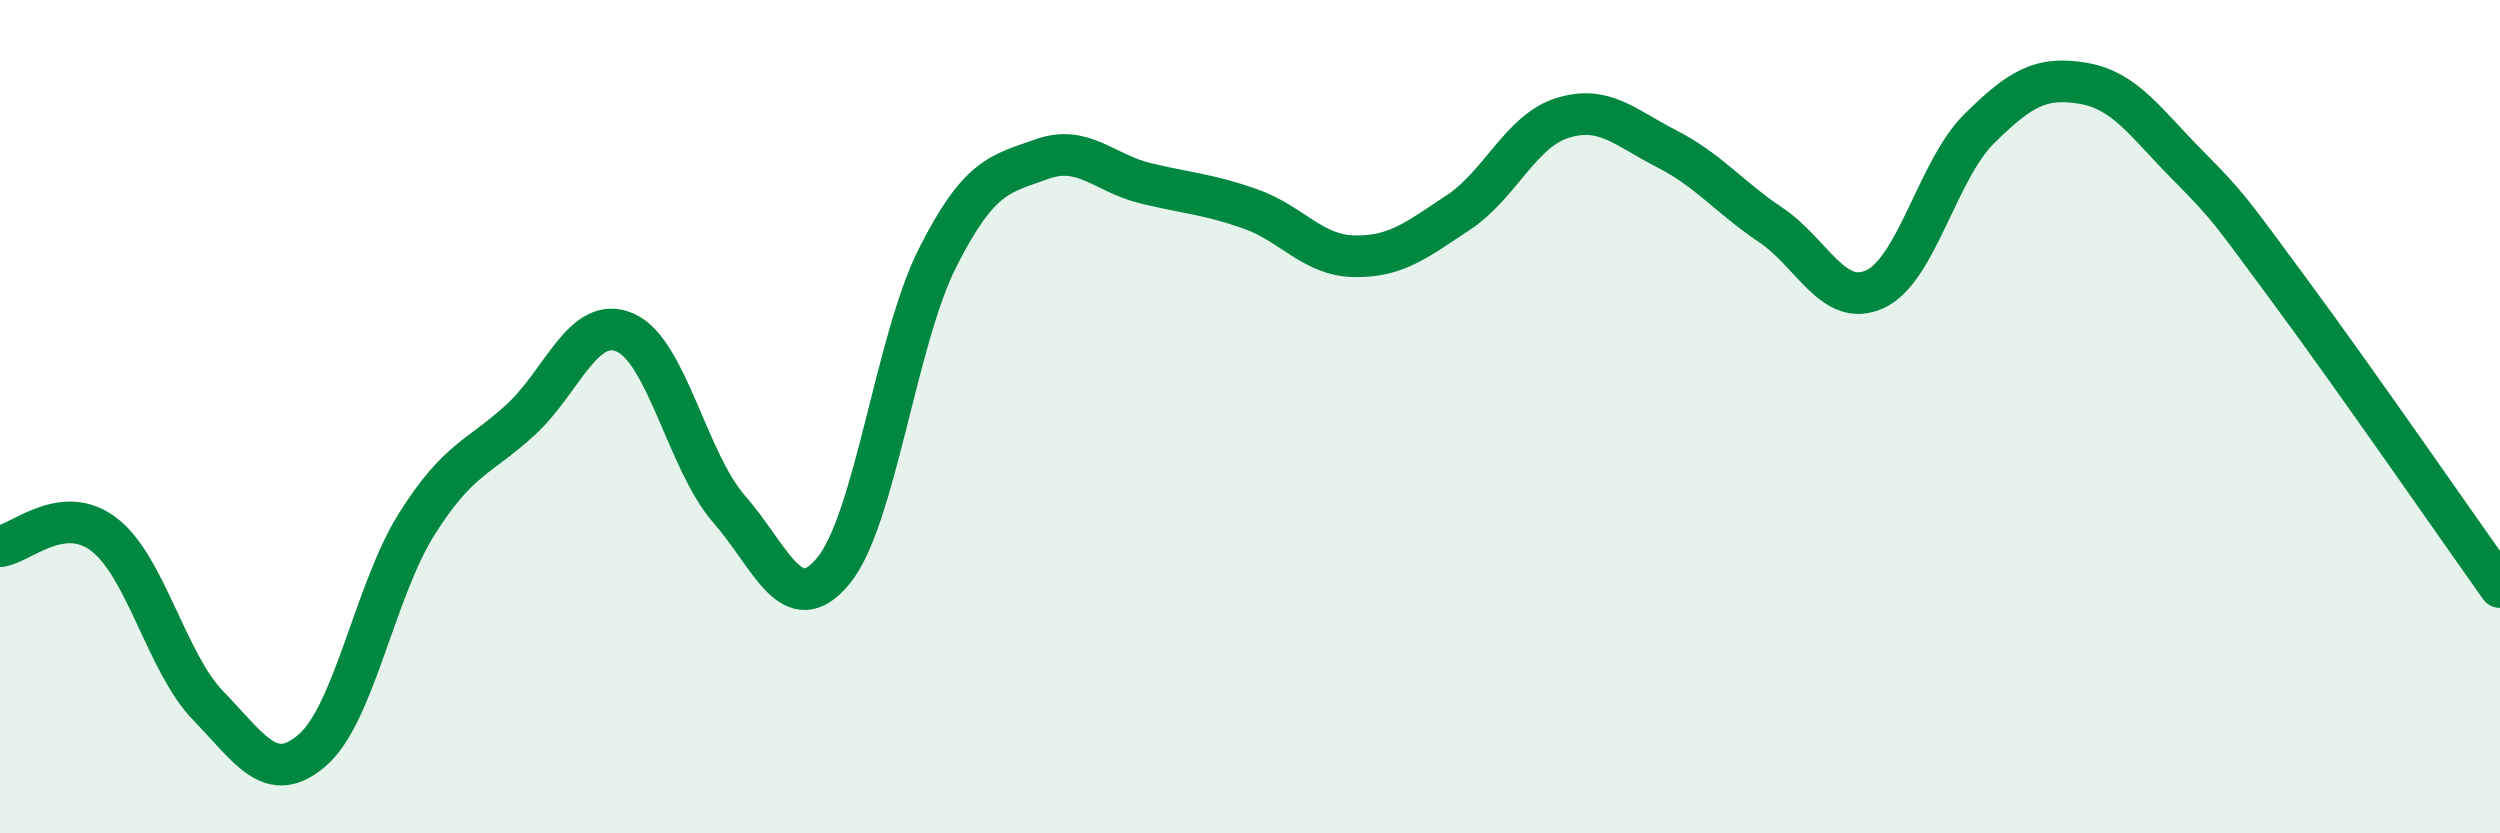
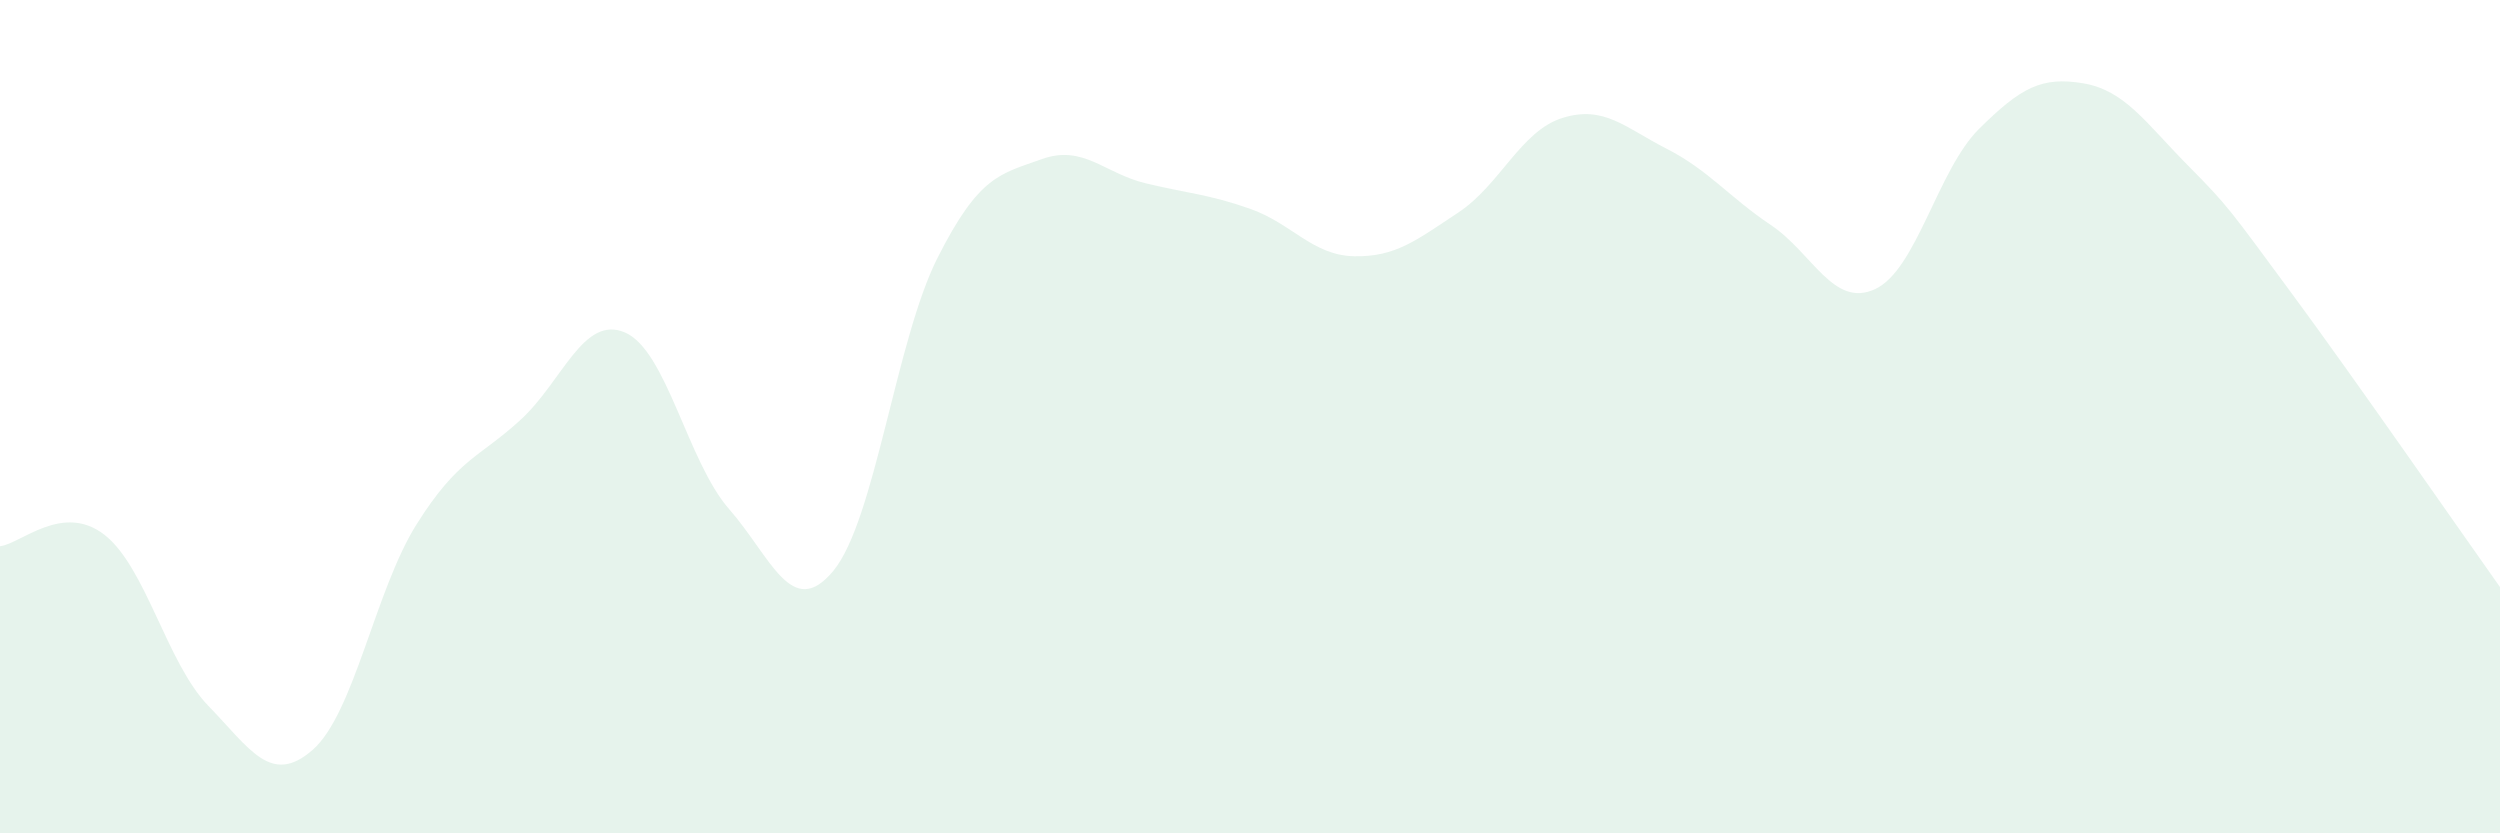
<svg xmlns="http://www.w3.org/2000/svg" width="60" height="20" viewBox="0 0 60 20">
-   <path d="M 0,13.11 C 0.5,13.05 1.5,12.06 2.5,12.83 C 3.5,13.6 4,15.91 5,16.94 C 6,17.97 6.5,18.87 7.5,18 C 8.5,17.13 9,14.17 10,12.58 C 11,10.99 11.5,10.99 12.5,10.07 C 13.5,9.15 14,7.55 15,7.98 C 16,8.41 16.5,11.08 17.5,12.22 C 18.5,13.36 19,14.91 20,13.7 C 21,12.49 21.5,8.17 22.5,6.19 C 23.5,4.21 24,4.18 25,3.82 C 26,3.46 26.5,4.16 27.5,4.4 C 28.5,4.64 29,4.66 30,5.01 C 31,5.36 31.5,6.13 32.5,6.15 C 33.5,6.17 34,5.76 35,5.1 C 36,4.44 36.5,3.14 37.5,2.83 C 38.5,2.52 39,3.06 40,3.57 C 41,4.08 41.5,4.73 42.5,5.4 C 43.5,6.07 44,7.4 45,6.94 C 46,6.48 46.5,4.08 47.5,3.09 C 48.5,2.1 49,1.83 50,2 C 51,2.17 51.5,2.95 52.5,3.96 C 53.5,4.97 53.5,5.01 55,7.04 C 56.5,9.07 59,12.68 60,14.09L60 20L0 20Z" fill="#008740" opacity="0.1" stroke-linecap="round" stroke-linejoin="round" />
-   <path d="M 0,13.11 C 0.5,13.05 1.5,12.06 2.5,12.83 C 3.5,13.6 4,15.91 5,16.94 C 6,17.97 6.5,18.87 7.5,18 C 8.5,17.13 9,14.17 10,12.58 C 11,10.99 11.5,10.99 12.5,10.07 C 13.5,9.15 14,7.55 15,7.98 C 16,8.41 16.5,11.08 17.5,12.22 C 18.5,13.36 19,14.91 20,13.7 C 21,12.49 21.5,8.17 22.5,6.19 C 23.5,4.21 24,4.18 25,3.82 C 26,3.46 26.5,4.16 27.5,4.4 C 28.5,4.64 29,4.66 30,5.01 C 31,5.36 31.5,6.13 32.5,6.15 C 33.5,6.17 34,5.76 35,5.1 C 36,4.44 36.5,3.14 37.5,2.83 C 38.5,2.52 39,3.06 40,3.57 C 41,4.08 41.5,4.73 42.5,5.4 C 43.5,6.07 44,7.4 45,6.94 C 46,6.48 46.5,4.08 47.5,3.09 C 48.5,2.1 49,1.83 50,2 C 51,2.17 51.5,2.95 52.5,3.96 C 53.5,4.97 53.5,5.01 55,7.04 C 56.5,9.07 59,12.68 60,14.09" stroke="#008740" stroke-width="1" fill="none" stroke-linecap="round" stroke-linejoin="round" />
+   <path d="M 0,13.11 C 0.5,13.05 1.5,12.06 2.5,12.83 C 3.5,13.6 4,15.91 5,16.94 C 6,17.97 6.5,18.87 7.5,18 C 8.5,17.13 9,14.17 10,12.58 C 11,10.99 11.5,10.99 12.5,10.07 C 13.5,9.15 14,7.55 15,7.98 C 16,8.41 16.5,11.08 17.5,12.22 C 18.5,13.36 19,14.91 20,13.7 C 21,12.49 21.5,8.17 22.5,6.19 C 23.5,4.21 24,4.18 25,3.82 C 26,3.46 26.5,4.16 27.5,4.4 C 28.5,4.64 29,4.66 30,5.01 C 31,5.36 31.5,6.13 32.5,6.15 C 33.5,6.17 34,5.76 35,5.1 C 36,4.44 36.5,3.14 37.5,2.83 C 38.5,2.52 39,3.06 40,3.57 C 41,4.08 41.5,4.73 42.5,5.4 C 43.5,6.07 44,7.4 45,6.94 C 46,6.48 46.5,4.08 47.5,3.09 C 48.5,2.1 49,1.83 50,2 C 51,2.17 51.5,2.95 52.5,3.96 C 53.5,4.97 53.5,5.01 55,7.04 C 56.5,9.07 59,12.68 60,14.09L60 20L0 20" fill="#008740" opacity="0.1" stroke-linecap="round" stroke-linejoin="round" />
</svg>